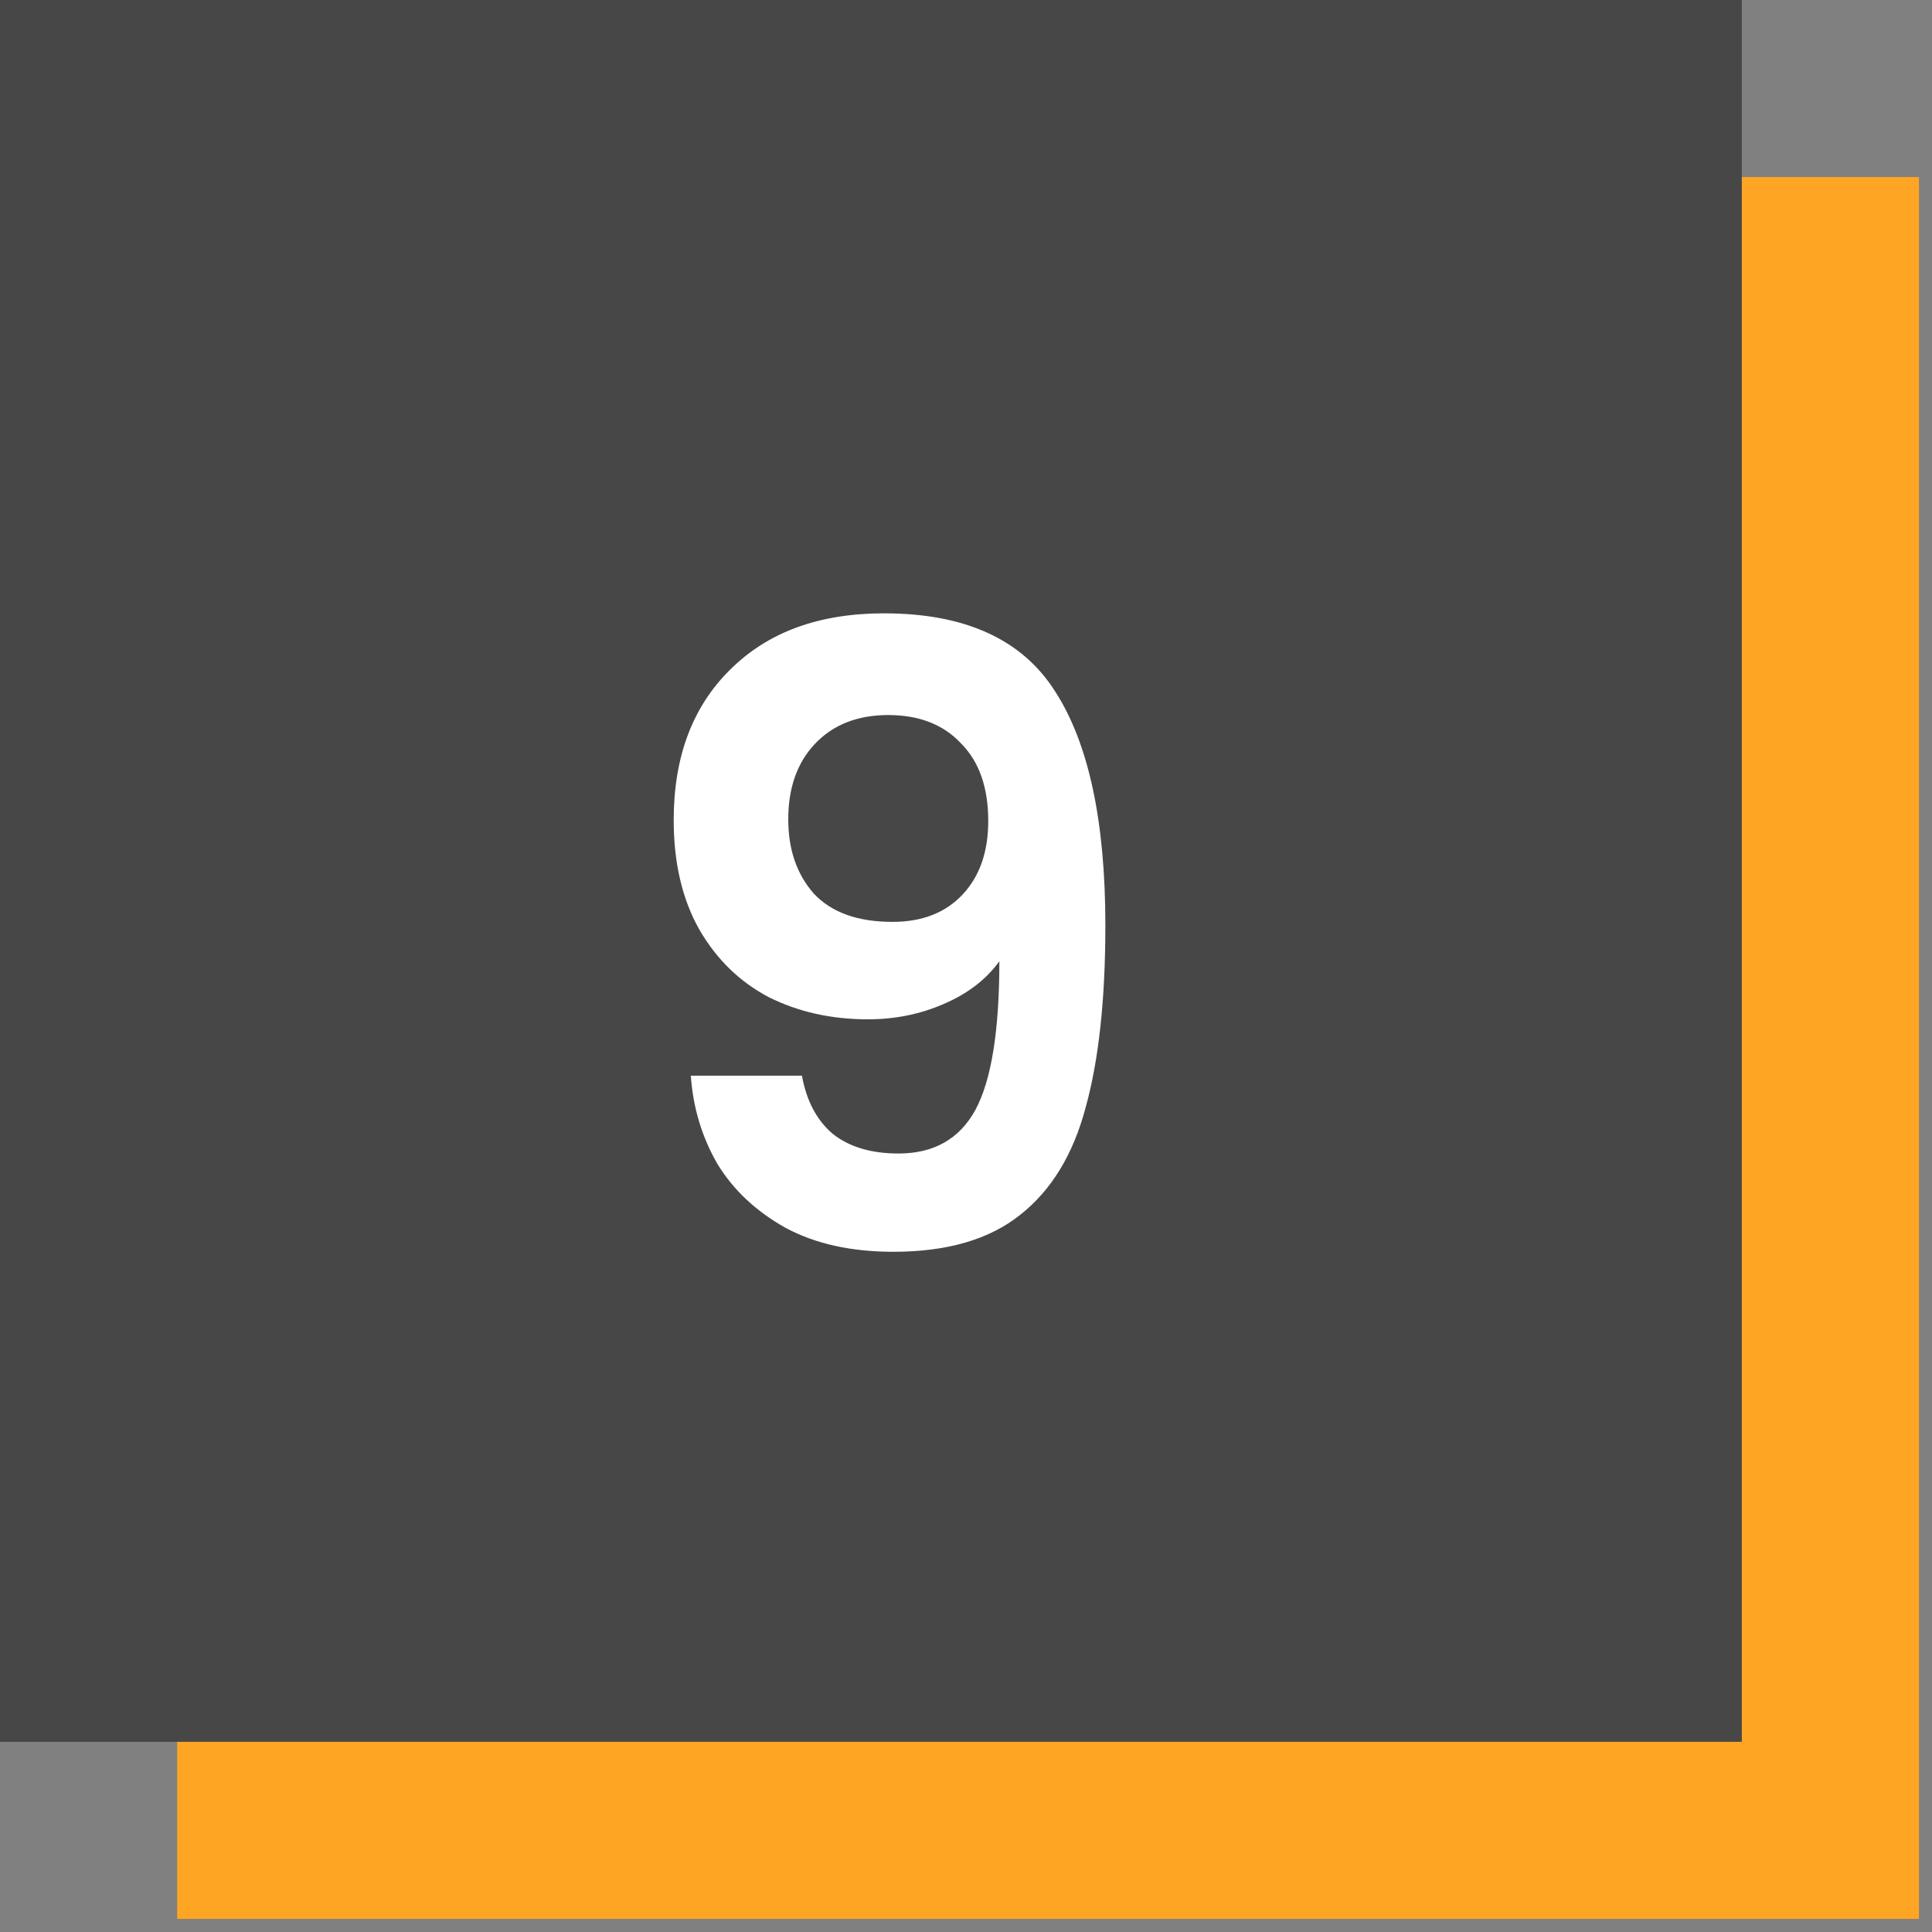
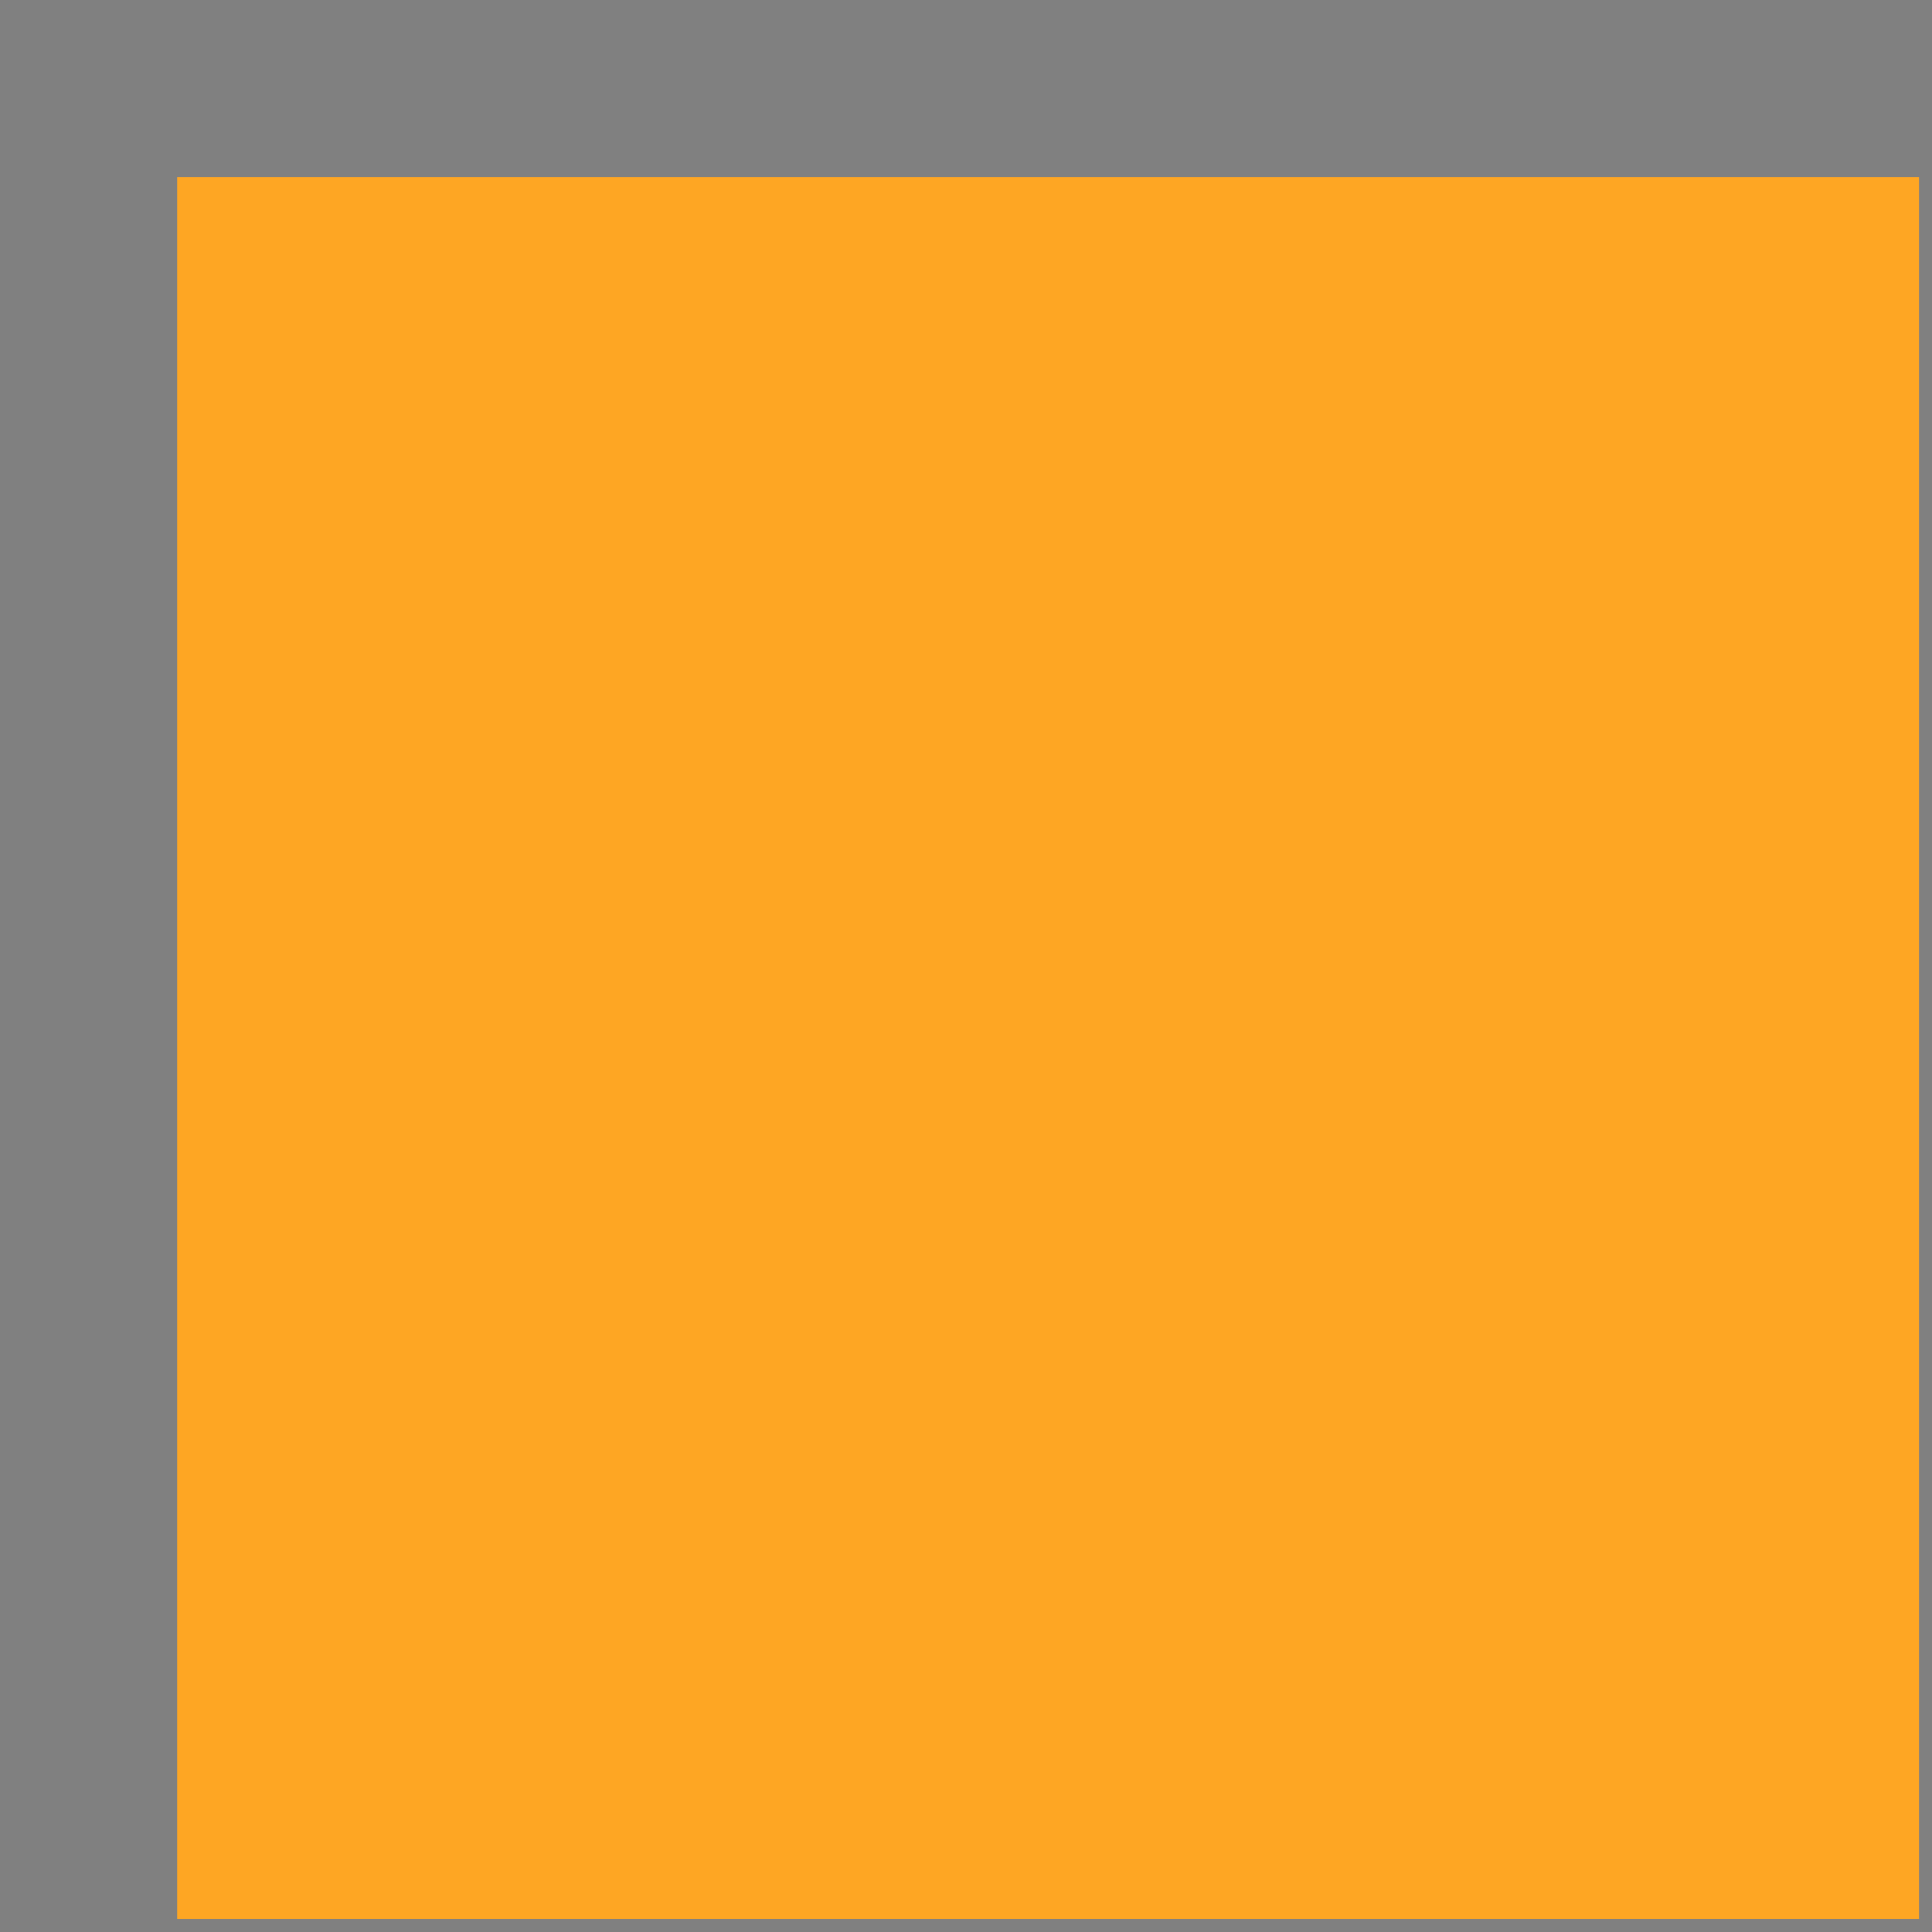
<svg xmlns="http://www.w3.org/2000/svg" width="37" height="37" viewBox="0 0 37 37" fill="none">
  <rect x="0" y="0" width="37" height="37" fill="#808080" stroke="none" />
  <rect x="3.393" y="3.391" width="33.358" height="33.358" fill="#FEA623" />
-   <rect width="33.358" height="33.358" fill="#474747" />
-   <path d="M15.358 20.601C15.445 21.081 15.641 21.453 15.947 21.714C16.263 21.965 16.683 22.091 17.207 22.091C17.884 22.091 18.375 21.813 18.68 21.256C18.986 20.689 19.139 19.739 19.139 18.408C18.888 18.757 18.533 19.03 18.075 19.226C17.627 19.423 17.142 19.521 16.618 19.521C15.92 19.521 15.287 19.379 14.719 19.095C14.163 18.801 13.721 18.37 13.393 17.802C13.066 17.224 12.902 16.525 12.902 15.707C12.902 14.496 13.262 13.535 13.982 12.826C14.703 12.106 15.685 11.746 16.929 11.746C18.479 11.746 19.57 12.242 20.203 13.235C20.847 14.228 21.169 15.723 21.169 17.72C21.169 19.139 21.043 20.301 20.792 21.207C20.552 22.113 20.132 22.8 19.532 23.27C18.942 23.739 18.135 23.973 17.109 23.973C16.302 23.973 15.614 23.821 15.046 23.515C14.479 23.199 14.043 22.789 13.737 22.287C13.442 21.774 13.273 21.212 13.23 20.601H15.358ZM17.093 17.655C17.66 17.655 18.108 17.48 18.435 17.131C18.762 16.782 18.926 16.313 18.926 15.723C18.926 15.079 18.751 14.583 18.402 14.234C18.064 13.874 17.6 13.694 17.011 13.694C16.422 13.694 15.952 13.879 15.603 14.25C15.265 14.61 15.096 15.09 15.096 15.691C15.096 16.269 15.259 16.744 15.587 17.115C15.925 17.475 16.427 17.655 17.093 17.655Z" fill="white" />
</svg>